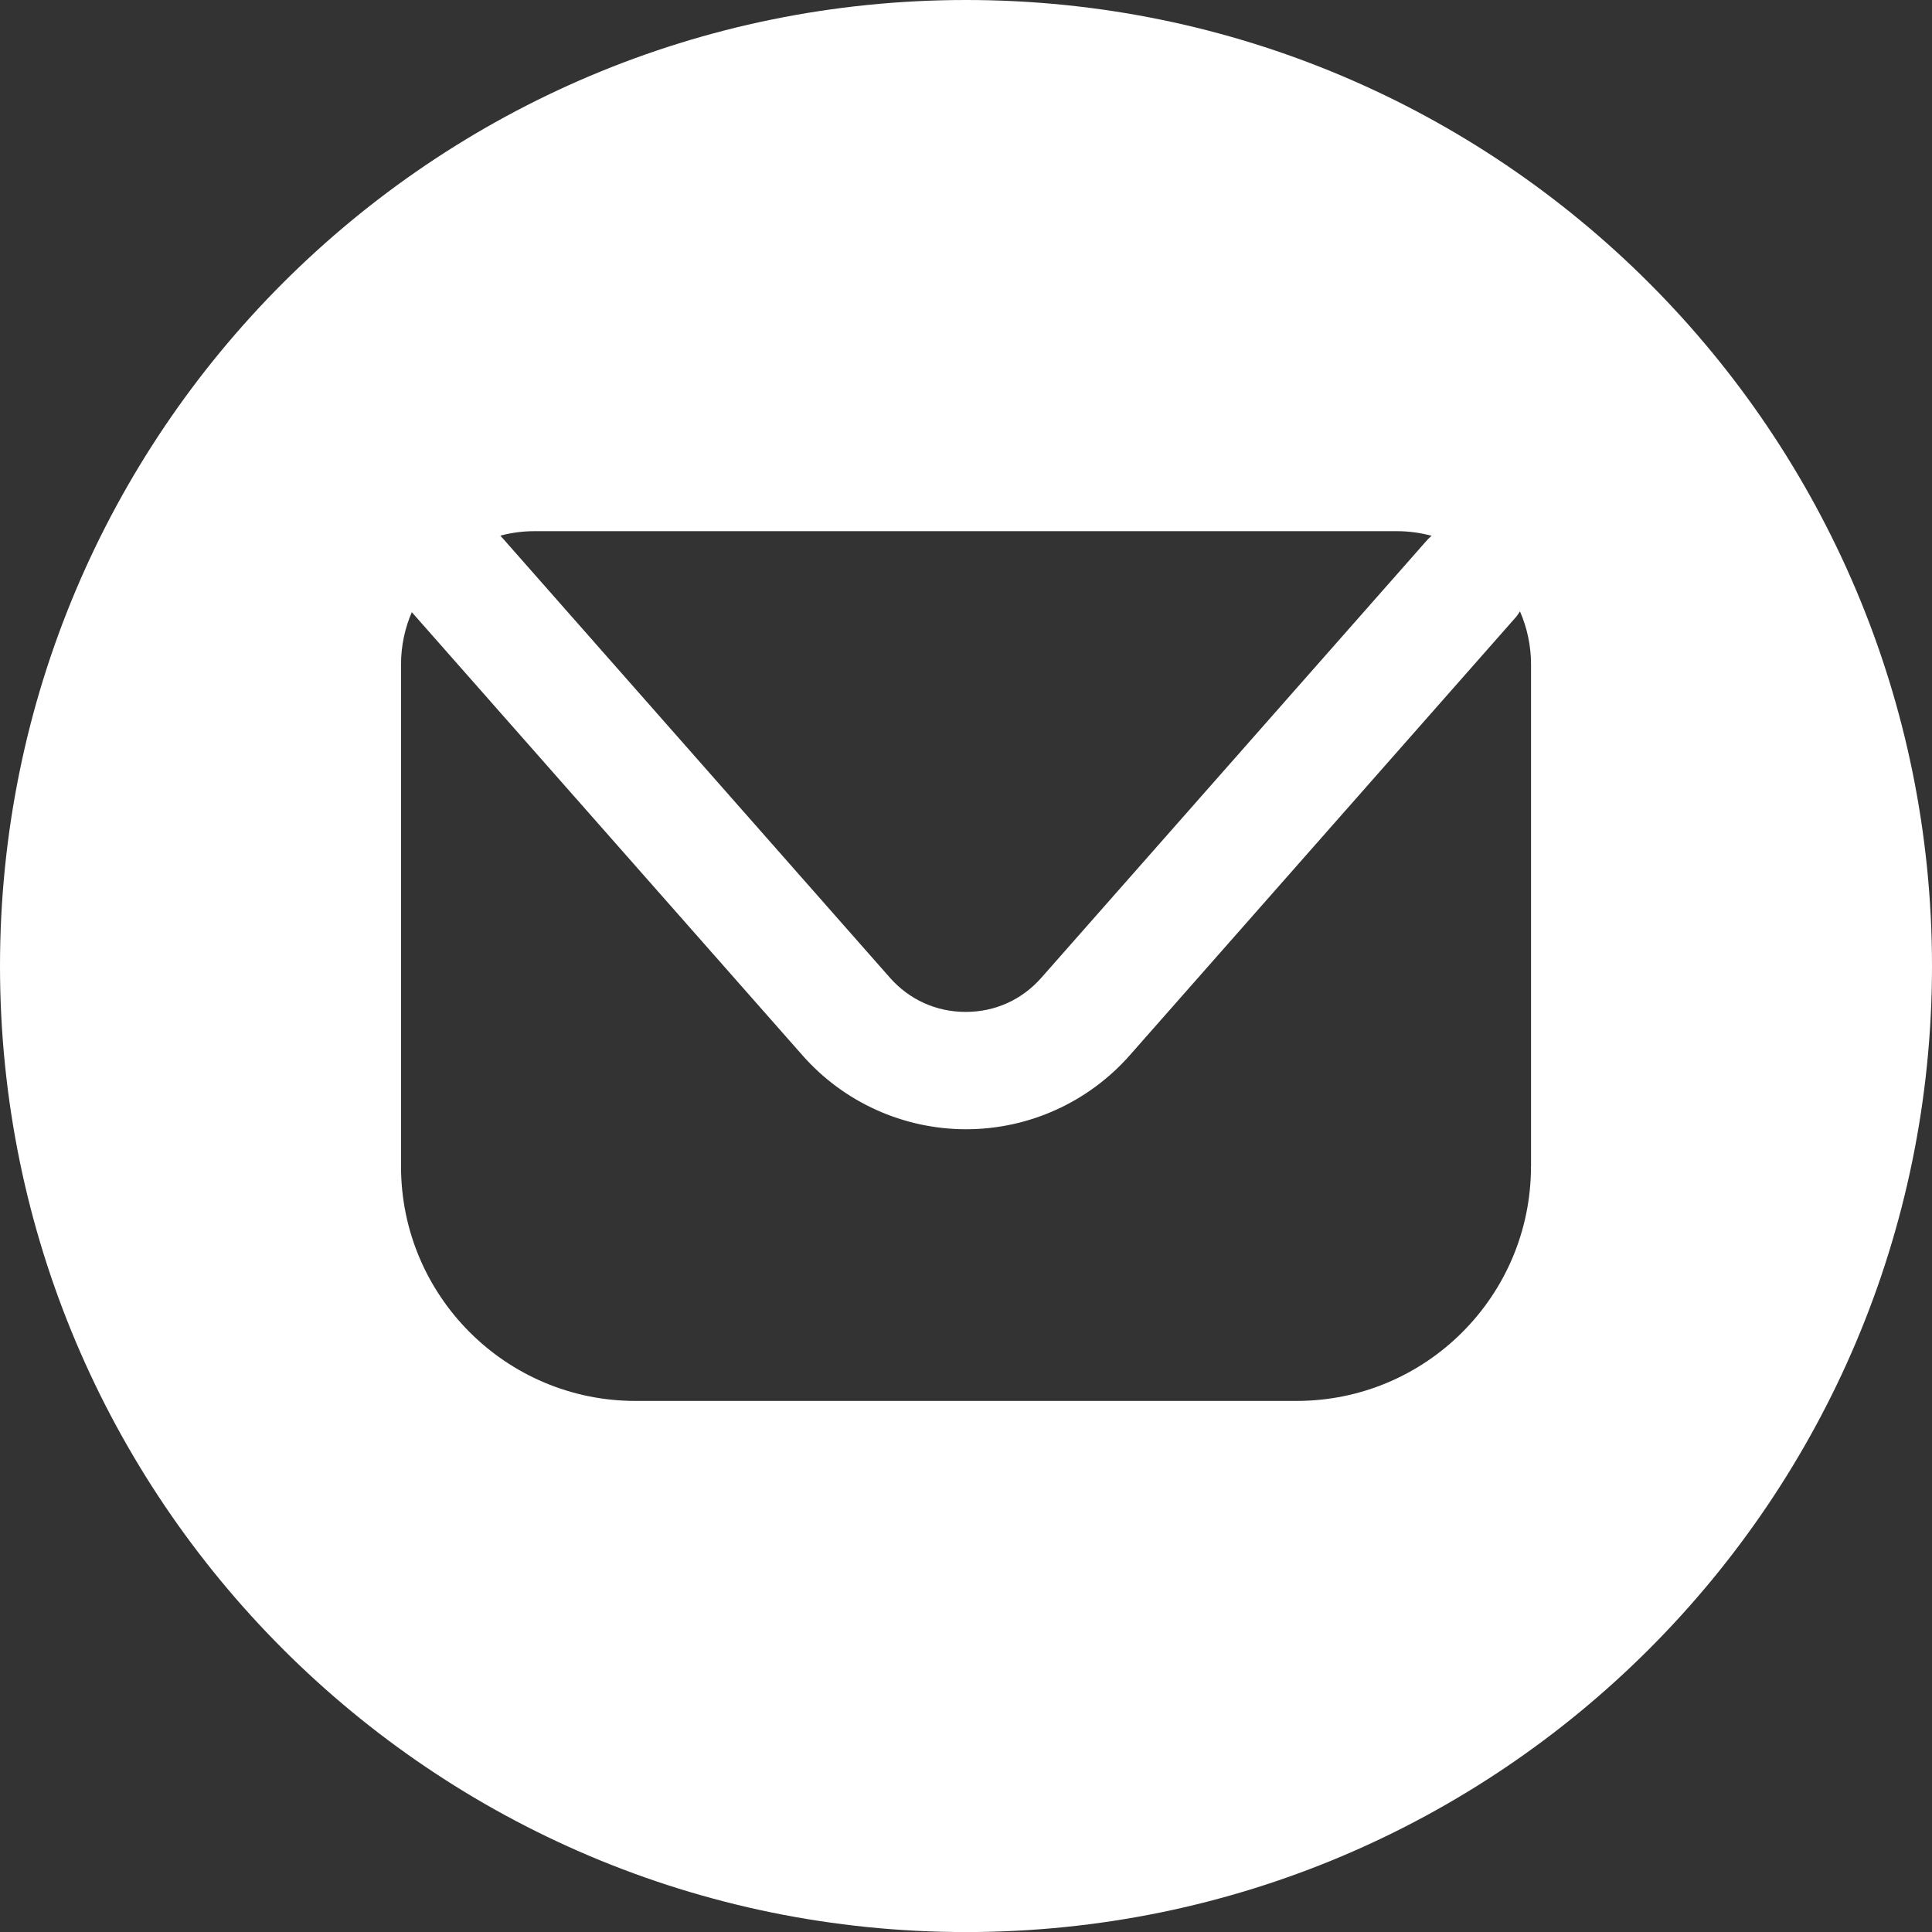
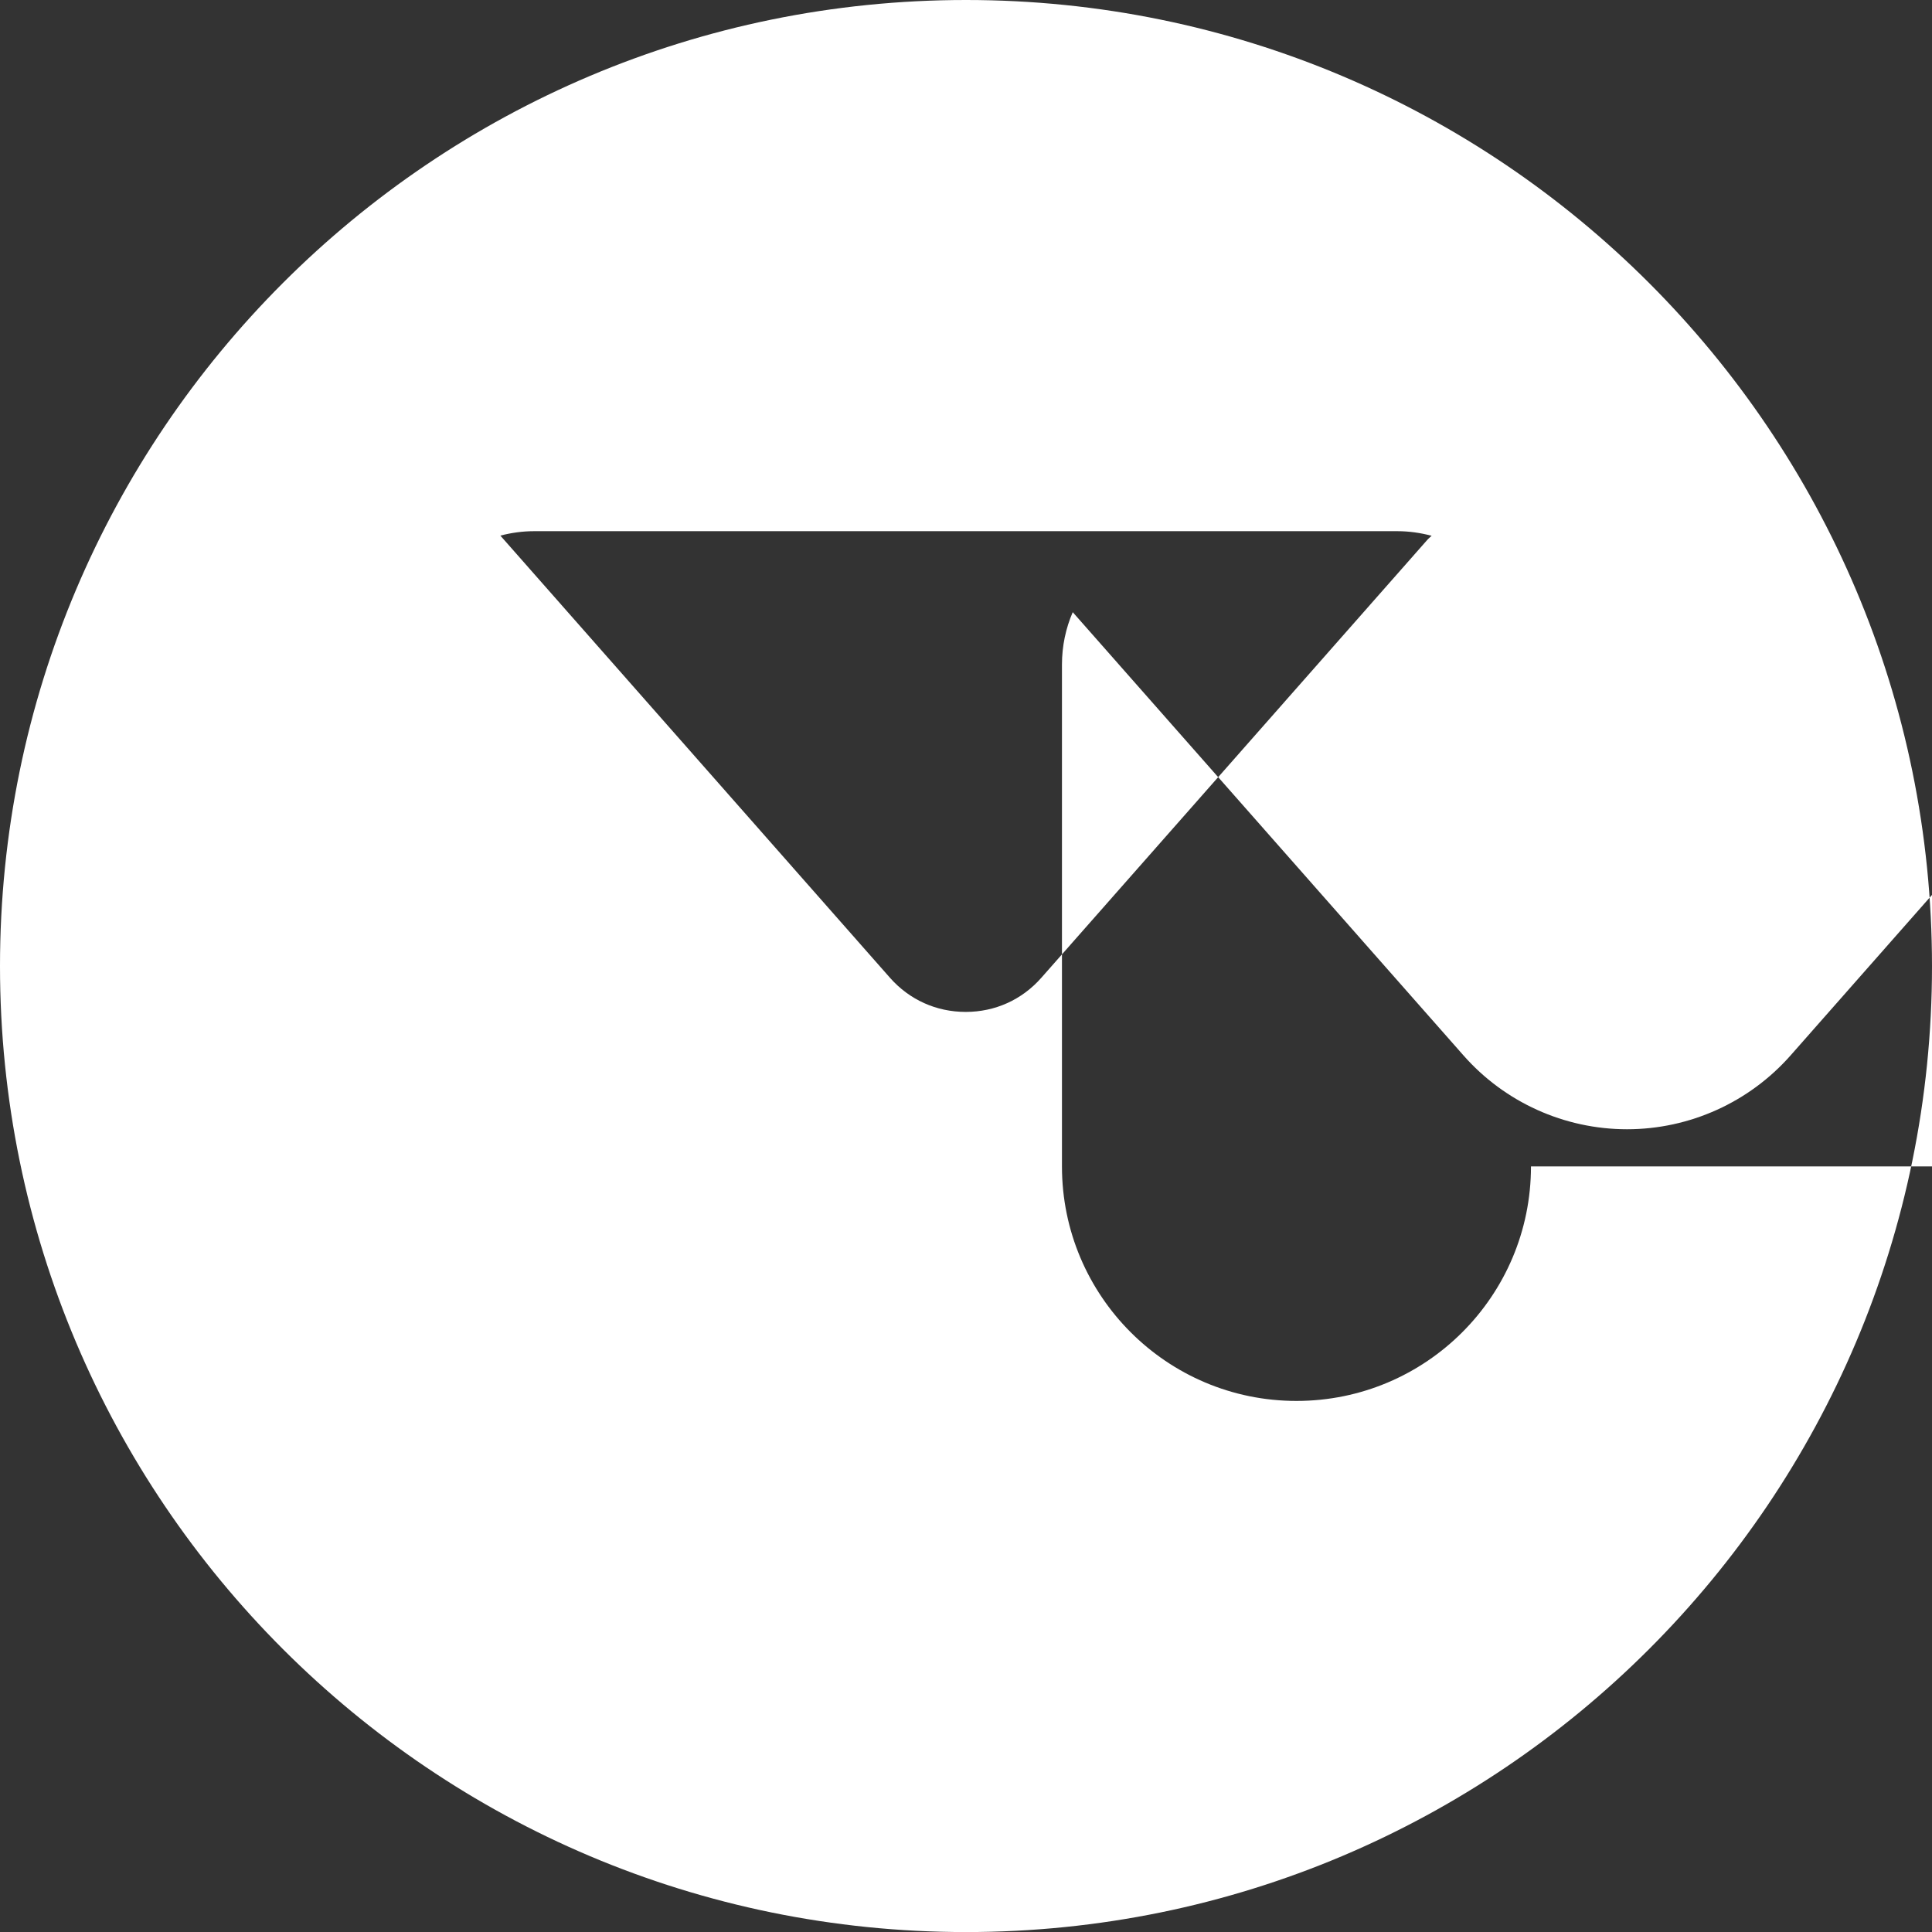
<svg xmlns="http://www.w3.org/2000/svg" version="1.1" id="ELEMENTS" x="0px" y="0px" width="33.16px" height="33.161px" viewBox="0 0 33.16 33.161" enable-background="new 0 0 33.16 33.161" xml:space="preserve">
  <rect x="0" y="0" width="33.16" height="33.161" fill="#333333" stroke="none" />
-   <path fill="#FFFFFF" d="M16.58,0C7.423,0,0,7.424,0,16.581s7.423,16.58,16.58,16.58s16.58-7.423,16.58-16.58S25.737,0,16.58,0z   M9.166,9.117h14.817c0.204,0,0.4,0.029,0.589,0.079C24.547,9.22,24.52,9.24,24.496,9.268l-6.623,7.514  c-0.333,0.378-0.794,0.586-1.298,0.586c-0.505,0-0.966-0.208-1.3-0.586L8.588,9.193C8.773,9.145,8.966,9.117,9.166,9.117z   M26.277,20.02c0,2.223-1.802,4.025-4.025,4.025H10.908c-2.223,0-4.025-1.803-4.025-4.025v-8.613c0-0.32,0.066-0.625,0.185-0.9  l6.704,7.605c0.71,0.807,1.734,1.27,2.81,1.27c1.074,0,2.098-0.463,2.809-1.27l6.622-7.514c0.029-0.033,0.052-0.069,0.075-0.105  c0.122,0.28,0.19,0.589,0.19,0.914V20.02z" />
+   <path fill="#FFFFFF" d="M16.58,0C7.423,0,0,7.424,0,16.581s7.423,16.58,16.58,16.58s16.58-7.423,16.58-16.58S25.737,0,16.58,0z   M9.166,9.117h14.817c0.204,0,0.4,0.029,0.589,0.079C24.547,9.22,24.52,9.24,24.496,9.268l-6.623,7.514  c-0.333,0.378-0.794,0.586-1.298,0.586c-0.505,0-0.966-0.208-1.3-0.586L8.588,9.193C8.773,9.145,8.966,9.117,9.166,9.117z   M26.277,20.02c0,2.223-1.802,4.025-4.025,4.025c-2.223,0-4.025-1.803-4.025-4.025v-8.613c0-0.32,0.066-0.625,0.185-0.9  l6.704,7.605c0.71,0.807,1.734,1.27,2.81,1.27c1.074,0,2.098-0.463,2.809-1.27l6.622-7.514c0.029-0.033,0.052-0.069,0.075-0.105  c0.122,0.28,0.19,0.589,0.19,0.914V20.02z" />
</svg>